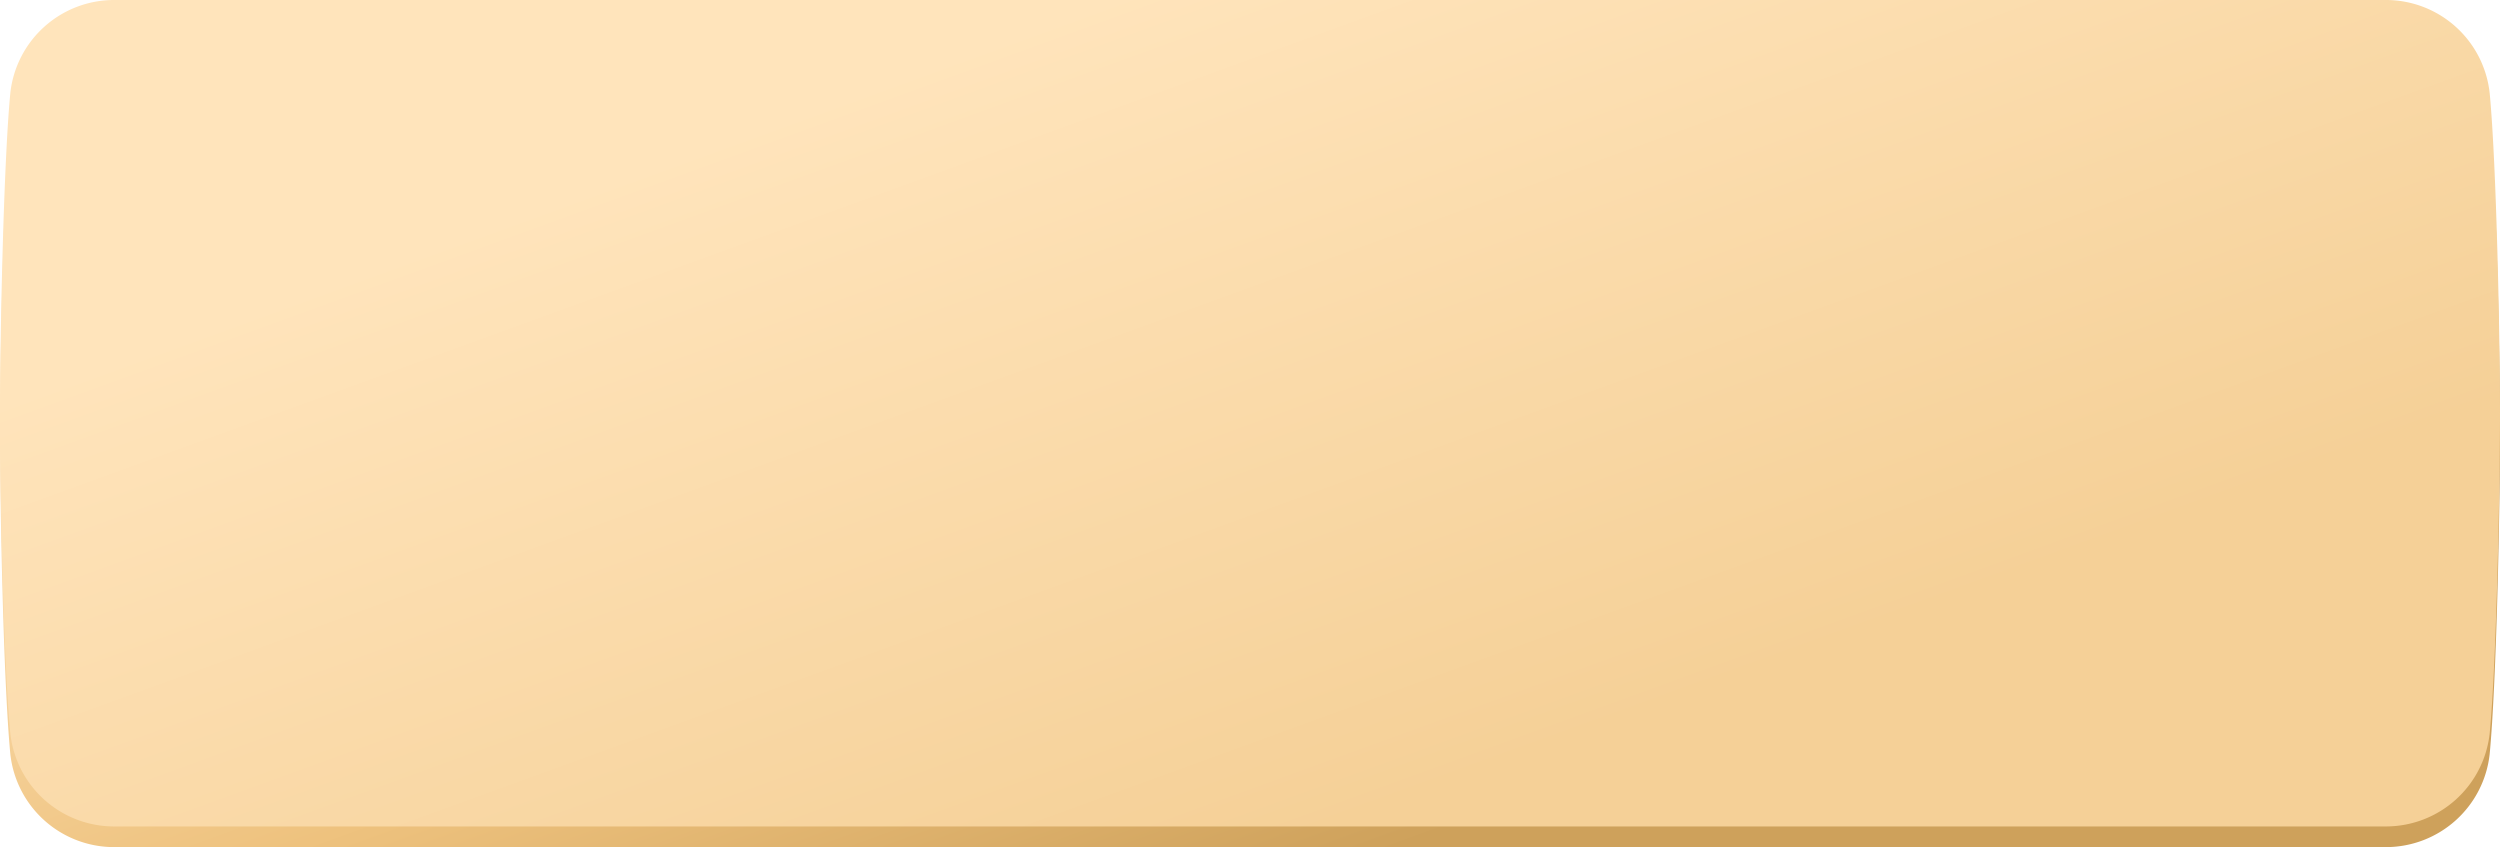
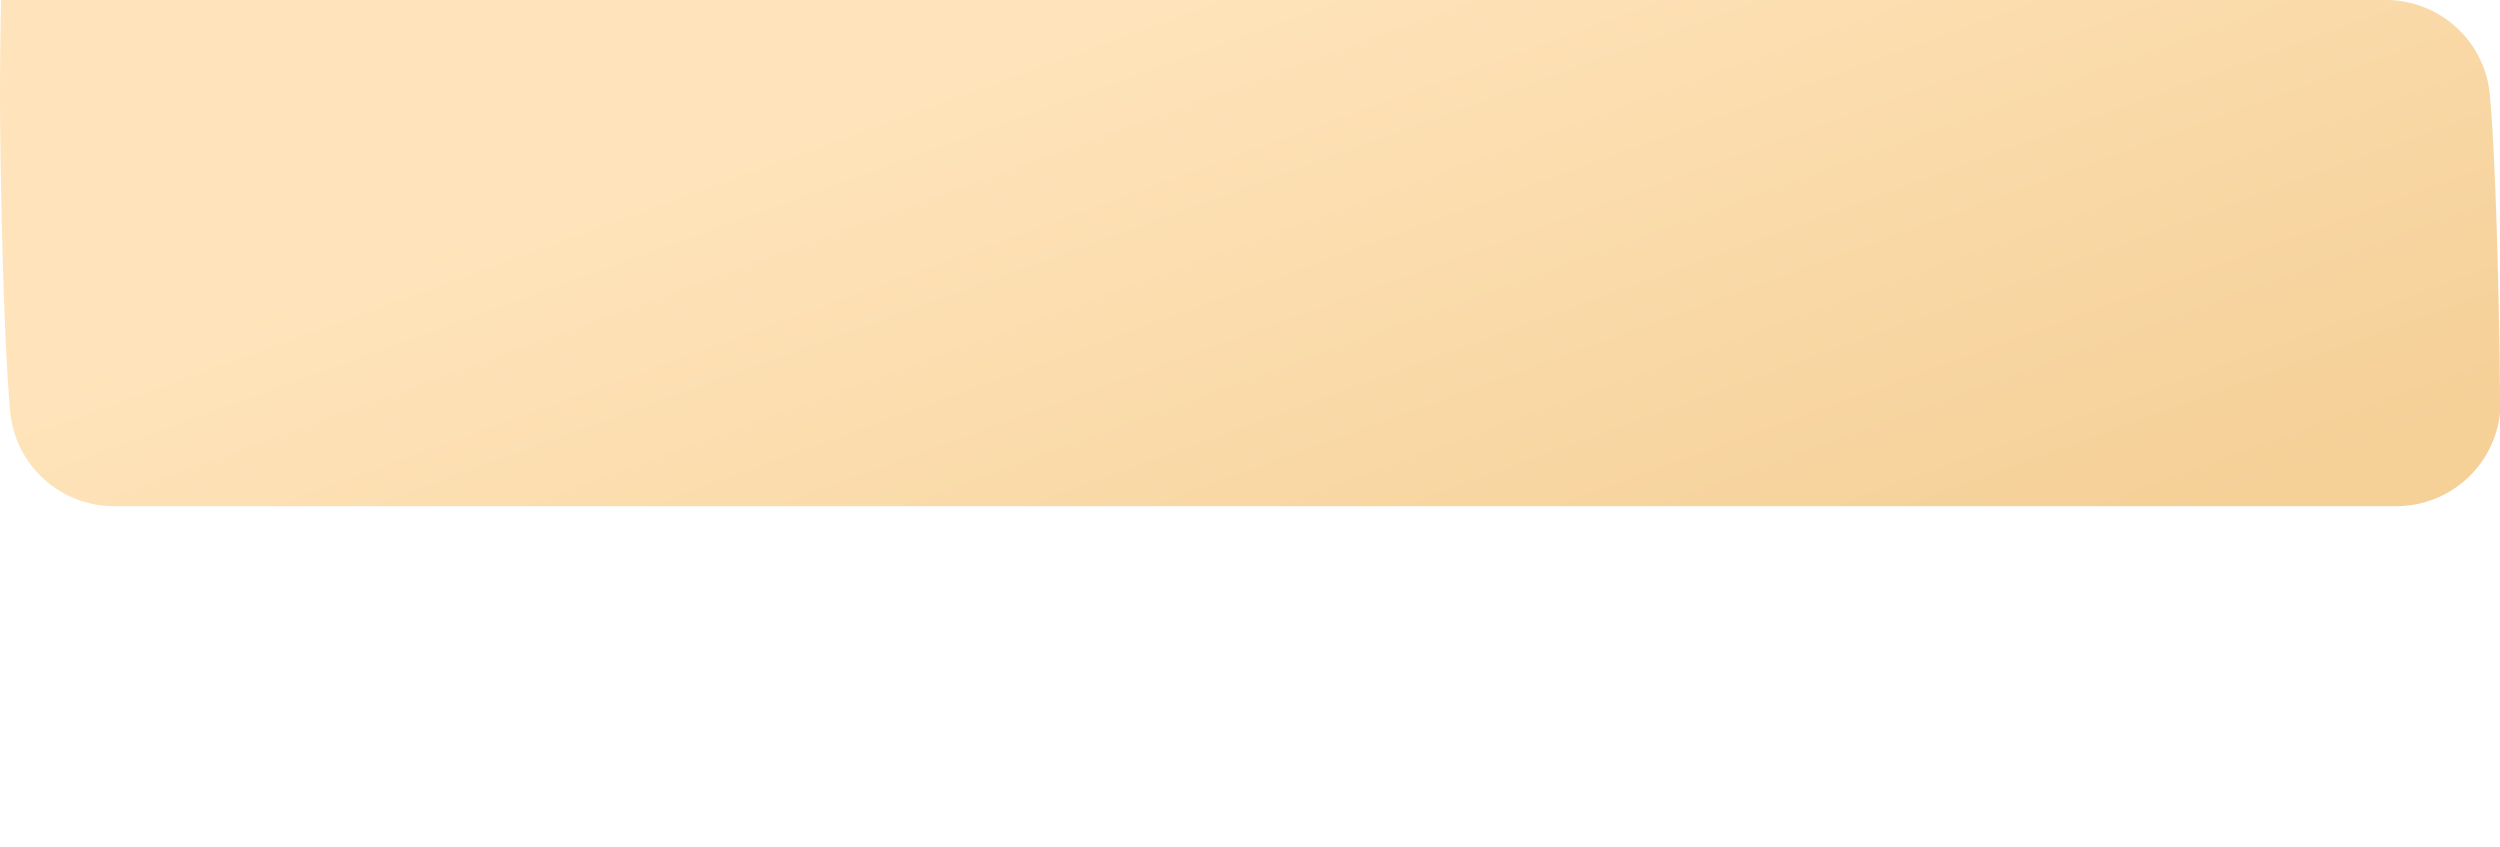
<svg xmlns="http://www.w3.org/2000/svg" id="кнопка_2_-_480" data-name="кнопка 2 - 480" width="242" height="82" viewBox="0 0 242 82">
  <defs>
    <style> .cls-1, .cls-2 { fill-rule: evenodd; } .cls-1 { fill: url(#linear-gradient); } .cls-2 { fill: url(#linear-gradient-2); } </style>
    <linearGradient id="linear-gradient" x1="1774.559" y1="866" x2="1745.441" y2="786" gradientUnits="userSpaceOnUse">
      <stop offset="-0.25" stop-color="#cea15b" />
      <stop offset="0.43" stop-color="#eec27e" />
      <stop offset="1.25" stop-color="#ffe4bb" />
    </linearGradient>
    <linearGradient id="linear-gradient-2" x1="1774.559" y1="864" x2="1745.441" y2="784" gradientUnits="userSpaceOnUse">
      <stop offset="0" stop-color="#f5d097" />
      <stop offset="0.025" stop-color="#f5d097" />
      <stop offset="1" stop-color="#ffe4bb" />
    </linearGradient>
  </defs>
-   <path id="Прямоугольник_4_копия" data-name="Прямоугольник 4 копия" class="cls-1" d="M1650,786h220a10.105,10.105,0,0,1,10,9c0.67,6.992,1,23.976,1,31s-0.33,24.008-1,31a10.105,10.105,0,0,1-10,9H1650a10.105,10.105,0,0,1-10-9c-0.67-6.992-1-23.976-1-31s0.33-24.008,1-31A10.105,10.105,0,0,1,1650,786Z" transform="translate(-1639 -784)" />
-   <path id="Прямоугольник_4" data-name="Прямоугольник 4" class="cls-2" d="M1650,784h220a10.105,10.105,0,0,1,10,9c0.67,6.992,1,23.976,1,31s-0.33,24.008-1,31a10.105,10.105,0,0,1-10,9H1650a10.105,10.105,0,0,1-10-9c-0.67-6.992-1-23.976-1-31s0.33-24.008,1-31A10.105,10.105,0,0,1,1650,784Z" transform="translate(-1639 -784)" />
+   <path id="Прямоугольник_4" data-name="Прямоугольник 4" class="cls-2" d="M1650,784h220a10.105,10.105,0,0,1,10,9c0.67,6.992,1,23.976,1,31a10.105,10.105,0,0,1-10,9H1650a10.105,10.105,0,0,1-10-9c-0.67-6.992-1-23.976-1-31s0.33-24.008,1-31A10.105,10.105,0,0,1,1650,784Z" transform="translate(-1639 -784)" />
</svg>